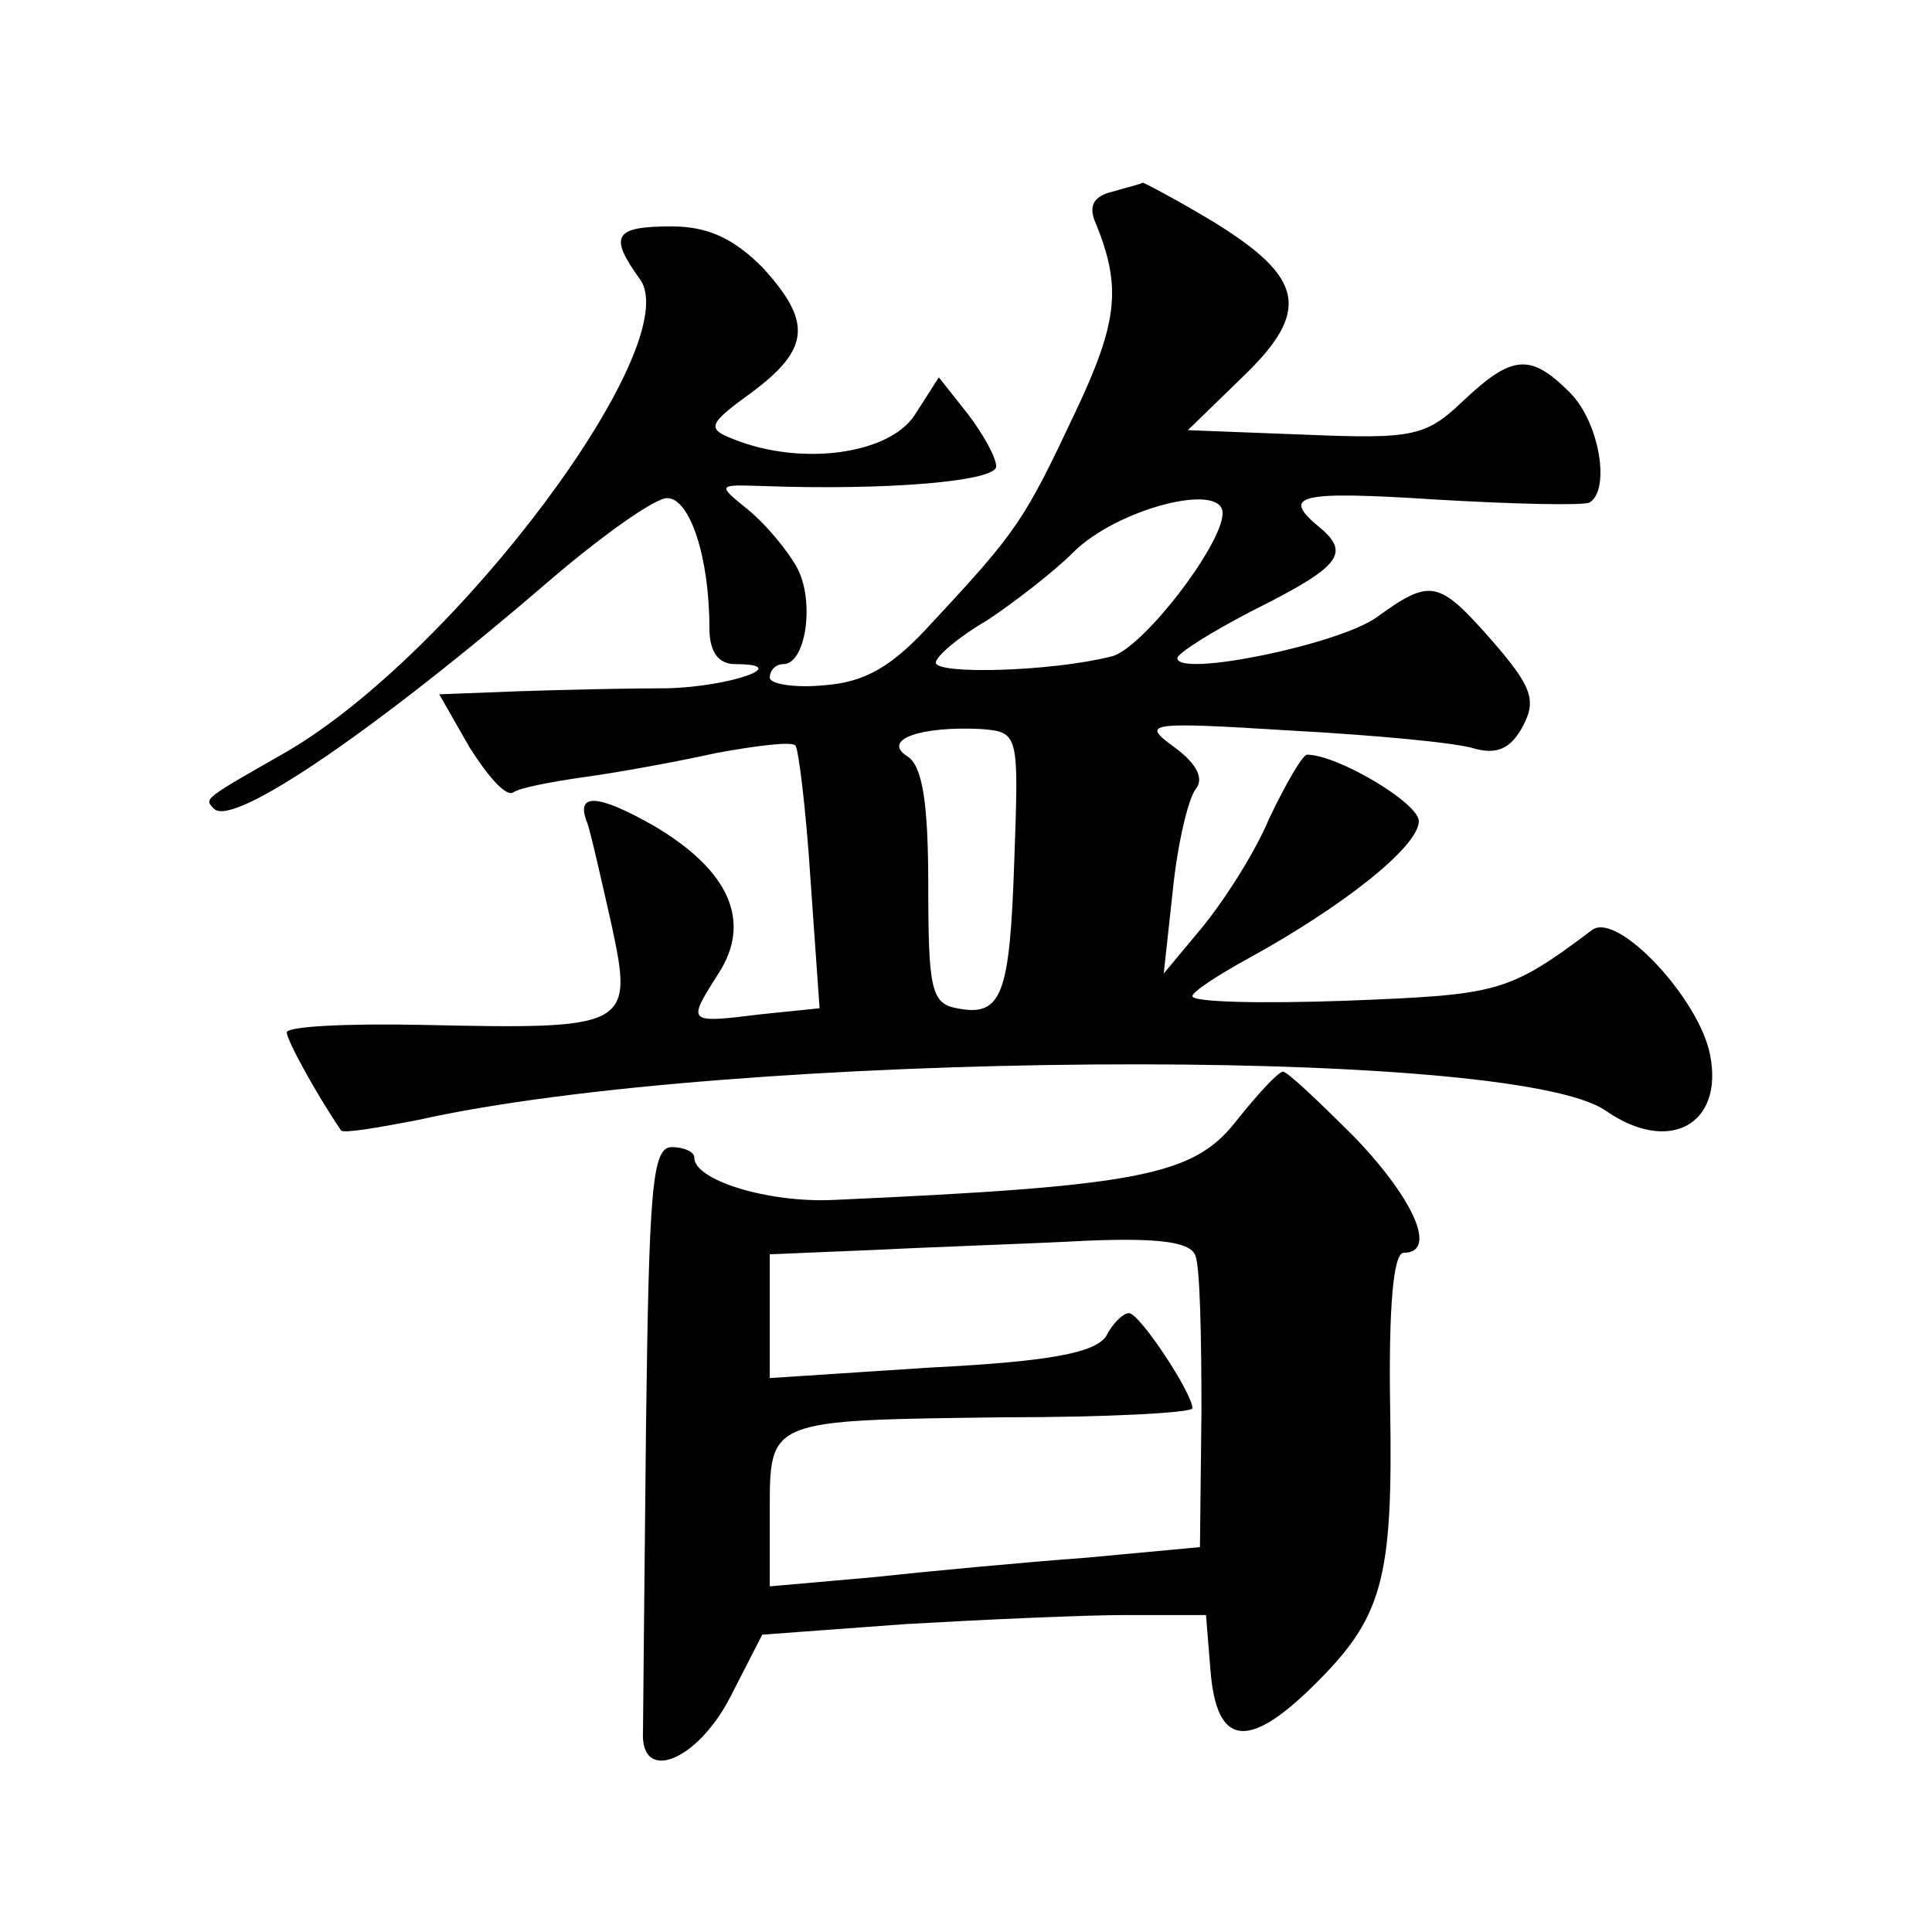
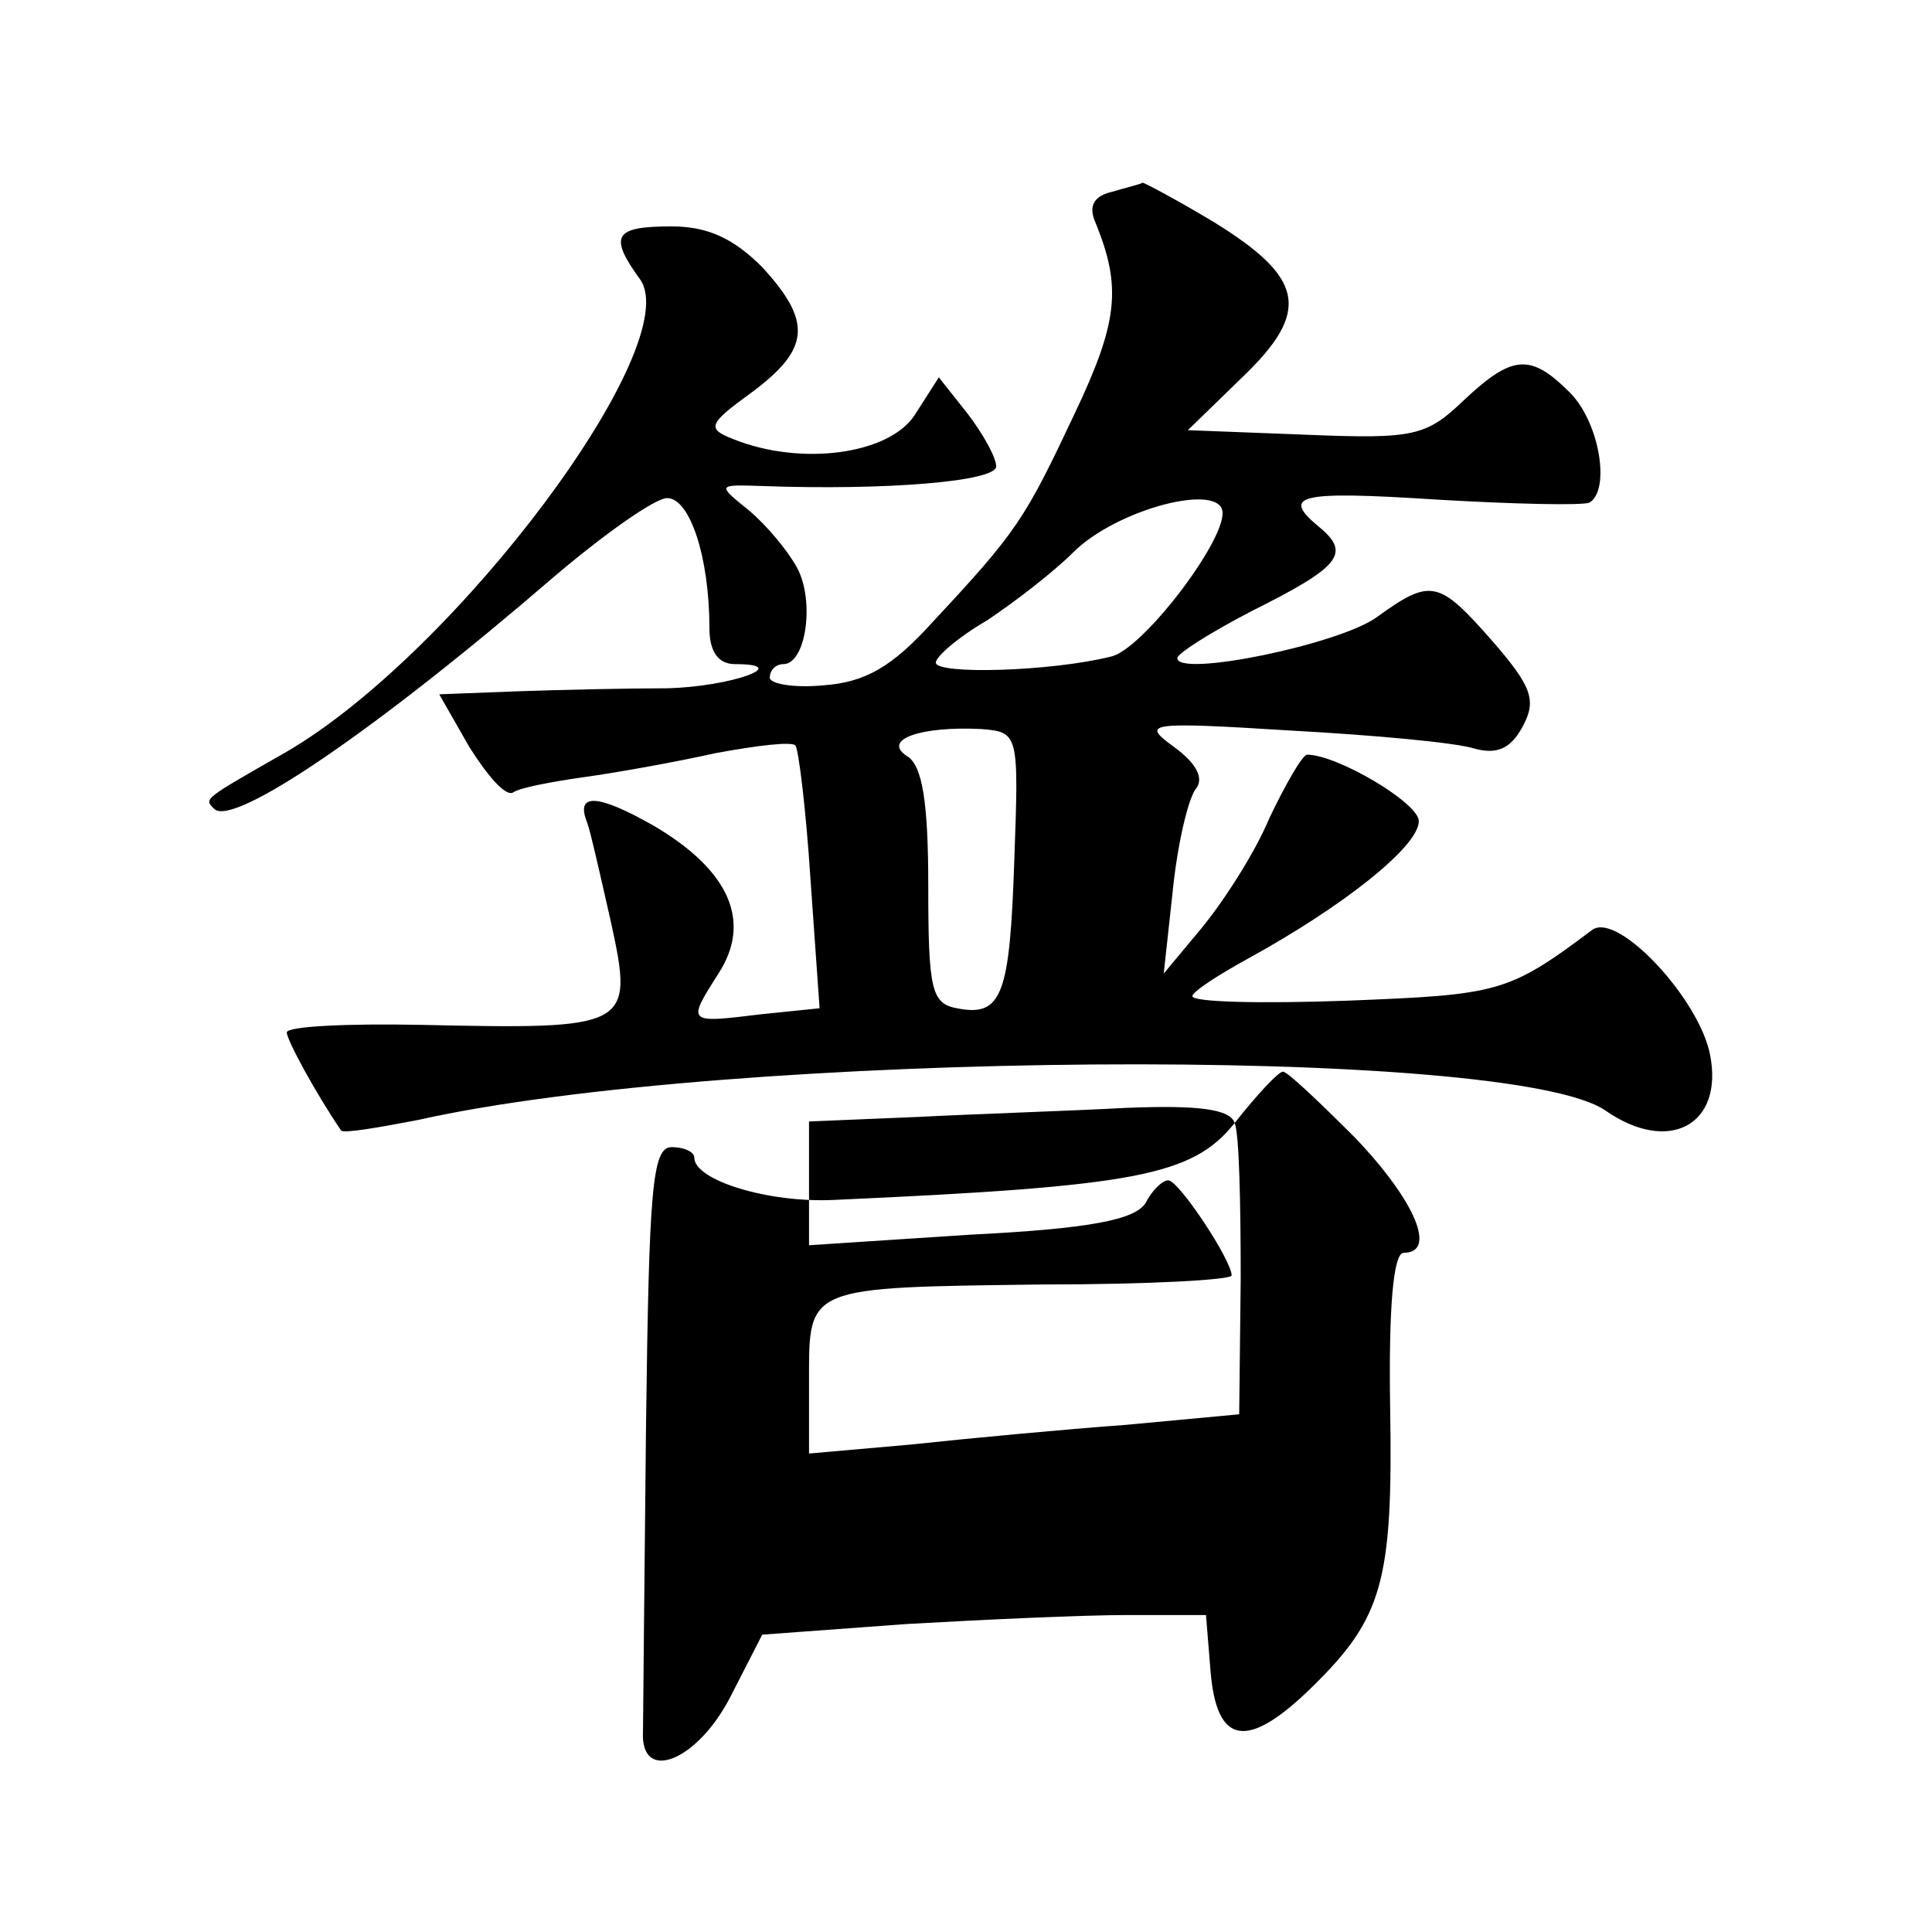
<svg xmlns="http://www.w3.org/2000/svg" version="1.0" width="128pt" height="128pt" viewBox="0 0 128 128" preserveAspectRatio="xMidYMid meet">
  <g transform="translate(0,128) scale(0.1,-0.1)" fill="#0" stroke="none">
-     <path d="M737 1153 c-13 -3 -16 -10 -11 -21 17 -42 15 -65 -14 -126 -33 -70 -38 -78 -94 -138 -27 -30 -45 -40 -72 -42 -20 -2 -36 1 -36 5 0 5 4 9 9 9 15 0 21 42 9 64 -6 11 -20 28 -32 38 -21 17 -21 17 9 16 82 -3 155 3 155 13 0 6 -9 22 -19 35 l-19 24 -16 -25 c-17 -26 -75 -34 -120 -16 -18 7 -17 10 12 31 39 29 40 47 7 83 -19 19 -36 27 -60 27 -38 0 -42 -6 -21 -35 31 -43 -121 -247 -234 -313 -56 -32 -55 -31 -48 -38 13 -12 108 53 224 153 34 29 68 53 76 53 15 0 28 -39 28 -86 0 -16 6 -24 17 -24 39 0 -3 -15 -45 -16 -26 0 -70 -1 -99 -2 l-52 -2 20 -35 c12 -19 24 -33 29 -30 4 3 25 7 46 10 22 3 61 10 88 16 27 5 51 8 53 5 2 -2 7 -42 10 -89 l6 -85 -39 -4 c-49 -6 -49 -6 -28 27 22 34 8 68 -43 98 -37 21 -52 22 -44 2 2 -5 9 -36 16 -67 15 -69 12 -70 -126 -67 -49 1 -89 -1 -89 -5 0 -5 19 -40 36 -65 2 -2 25 2 51 7 205 46 725 50 787 6 42 -29 78 -9 69 37 -7 37 -61 95 -78 83 -56 -42 -62 -43 -163 -47 -56 -2 -102 -1 -102 3 0 3 17 14 37 25 62 34 113 74 113 91 0 12 -54 44 -74 44 -3 0 -14 -19 -25 -42 -10 -24 -31 -56 -45 -73 l-25 -30 6 55 c3 30 10 60 15 67 6 7 1 17 -14 28 -22 16 -19 17 77 11 55 -3 110 -8 122 -12 15 -4 24 0 32 15 9 17 6 26 -20 56 -36 41 -41 42 -77 16 -25 -18 -132 -40 -132 -27 0 3 22 17 49 31 58 29 66 38 46 55 -27 22 -16 25 77 19 51 -3 96 -4 101 -2 14 8 7 53 -13 73 -26 26 -38 25 -70 -5 -25 -24 -33 -26 -105 -23 l-78 3 36 35 c46 44 41 66 -19 103 -25 15 -46 26 -47 26 -1 -1 -10 -3 -20 -6z m73 -213 c0 -21 -54 -91 -74 -95 -40 -10 -116 -12 -116 -4 0 4 15 17 34 28 18 12 44 32 57 45 29 29 99 47 99 26z m-138 -230 c-3 -89 -8 -104 -38 -98 -17 3 -19 13 -19 81 0 56 -4 80 -14 86 -17 11 9 20 49 18 25 -2 25 -3 22 -87z M818 536 c-28 -35 -65 -42 -266 -51 -43 -2 -92 13 -92 28 0 4 -7 7 -15 7 -13 0 -15 -28 -17 -185 -1 -102 -2 -193 -2 -202 -2 -35 36 -20 58 23 l21 41 95 7 c52 3 118 6 147 6 l52 0 3 -37 c4 -49 24 -53 67 -11 47 46 54 70 52 186 -1 65 2 102 9 102 22 0 8 34 -32 76 -24 24 -45 44 -48 44 -3 0 -17 -15 -32 -34z m-26 -88 c3 -7 4 -53 4 -103 l-1 -90 -75 -7 c-41 -3 -105 -9 -142 -13 l-68 -6 0 49 c0 62 -2 61 155 63 69 0 125 3 125 6 0 10 -35 63 -42 63 -4 0 -11 -7 -15 -15 -7 -11 -36 -17 -116 -21 l-107 -7 0 41 0 41 72 3 c39 2 101 4 138 6 49 2 69 -1 72 -10z" />
+     <path d="M737 1153 c-13 -3 -16 -10 -11 -21 17 -42 15 -65 -14 -126 -33 -70 -38 -78 -94 -138 -27 -30 -45 -40 -72 -42 -20 -2 -36 1 -36 5 0 5 4 9 9 9 15 0 21 42 9 64 -6 11 -20 28 -32 38 -21 17 -21 17 9 16 82 -3 155 3 155 13 0 6 -9 22 -19 35 l-19 24 -16 -25 c-17 -26 -75 -34 -120 -16 -18 7 -17 10 12 31 39 29 40 47 7 83 -19 19 -36 27 -60 27 -38 0 -42 -6 -21 -35 31 -43 -121 -247 -234 -313 -56 -32 -55 -31 -48 -38 13 -12 108 53 224 153 34 29 68 53 76 53 15 0 28 -39 28 -86 0 -16 6 -24 17 -24 39 0 -3 -15 -45 -16 -26 0 -70 -1 -99 -2 l-52 -2 20 -35 c12 -19 24 -33 29 -30 4 3 25 7 46 10 22 3 61 10 88 16 27 5 51 8 53 5 2 -2 7 -42 10 -89 l6 -85 -39 -4 c-49 -6 -49 -6 -28 27 22 34 8 68 -43 98 -37 21 -52 22 -44 2 2 -5 9 -36 16 -67 15 -69 12 -70 -126 -67 -49 1 -89 -1 -89 -5 0 -5 19 -40 36 -65 2 -2 25 2 51 7 205 46 725 50 787 6 42 -29 78 -9 69 37 -7 37 -61 95 -78 83 -56 -42 -62 -43 -163 -47 -56 -2 -102 -1 -102 3 0 3 17 14 37 25 62 34 113 74 113 91 0 12 -54 44 -74 44 -3 0 -14 -19 -25 -42 -10 -24 -31 -56 -45 -73 l-25 -30 6 55 c3 30 10 60 15 67 6 7 1 17 -14 28 -22 16 -19 17 77 11 55 -3 110 -8 122 -12 15 -4 24 0 32 15 9 17 6 26 -20 56 -36 41 -41 42 -77 16 -25 -18 -132 -40 -132 -27 0 3 22 17 49 31 58 29 66 38 46 55 -27 22 -16 25 77 19 51 -3 96 -4 101 -2 14 8 7 53 -13 73 -26 26 -38 25 -70 -5 -25 -24 -33 -26 -105 -23 l-78 3 36 35 c46 44 41 66 -19 103 -25 15 -46 26 -47 26 -1 -1 -10 -3 -20 -6z m73 -213 c0 -21 -54 -91 -74 -95 -40 -10 -116 -12 -116 -4 0 4 15 17 34 28 18 12 44 32 57 45 29 29 99 47 99 26z m-138 -230 c-3 -89 -8 -104 -38 -98 -17 3 -19 13 -19 81 0 56 -4 80 -14 86 -17 11 9 20 49 18 25 -2 25 -3 22 -87z M818 536 c-28 -35 -65 -42 -266 -51 -43 -2 -92 13 -92 28 0 4 -7 7 -15 7 -13 0 -15 -28 -17 -185 -1 -102 -2 -193 -2 -202 -2 -35 36 -20 58 23 l21 41 95 7 c52 3 118 6 147 6 l52 0 3 -37 c4 -49 24 -53 67 -11 47 46 54 70 52 186 -1 65 2 102 9 102 22 0 8 34 -32 76 -24 24 -45 44 -48 44 -3 0 -17 -15 -32 -34z c3 -7 4 -53 4 -103 l-1 -90 -75 -7 c-41 -3 -105 -9 -142 -13 l-68 -6 0 49 c0 62 -2 61 155 63 69 0 125 3 125 6 0 10 -35 63 -42 63 -4 0 -11 -7 -15 -15 -7 -11 -36 -17 -116 -21 l-107 -7 0 41 0 41 72 3 c39 2 101 4 138 6 49 2 69 -1 72 -10z" />
  </g>
</svg>